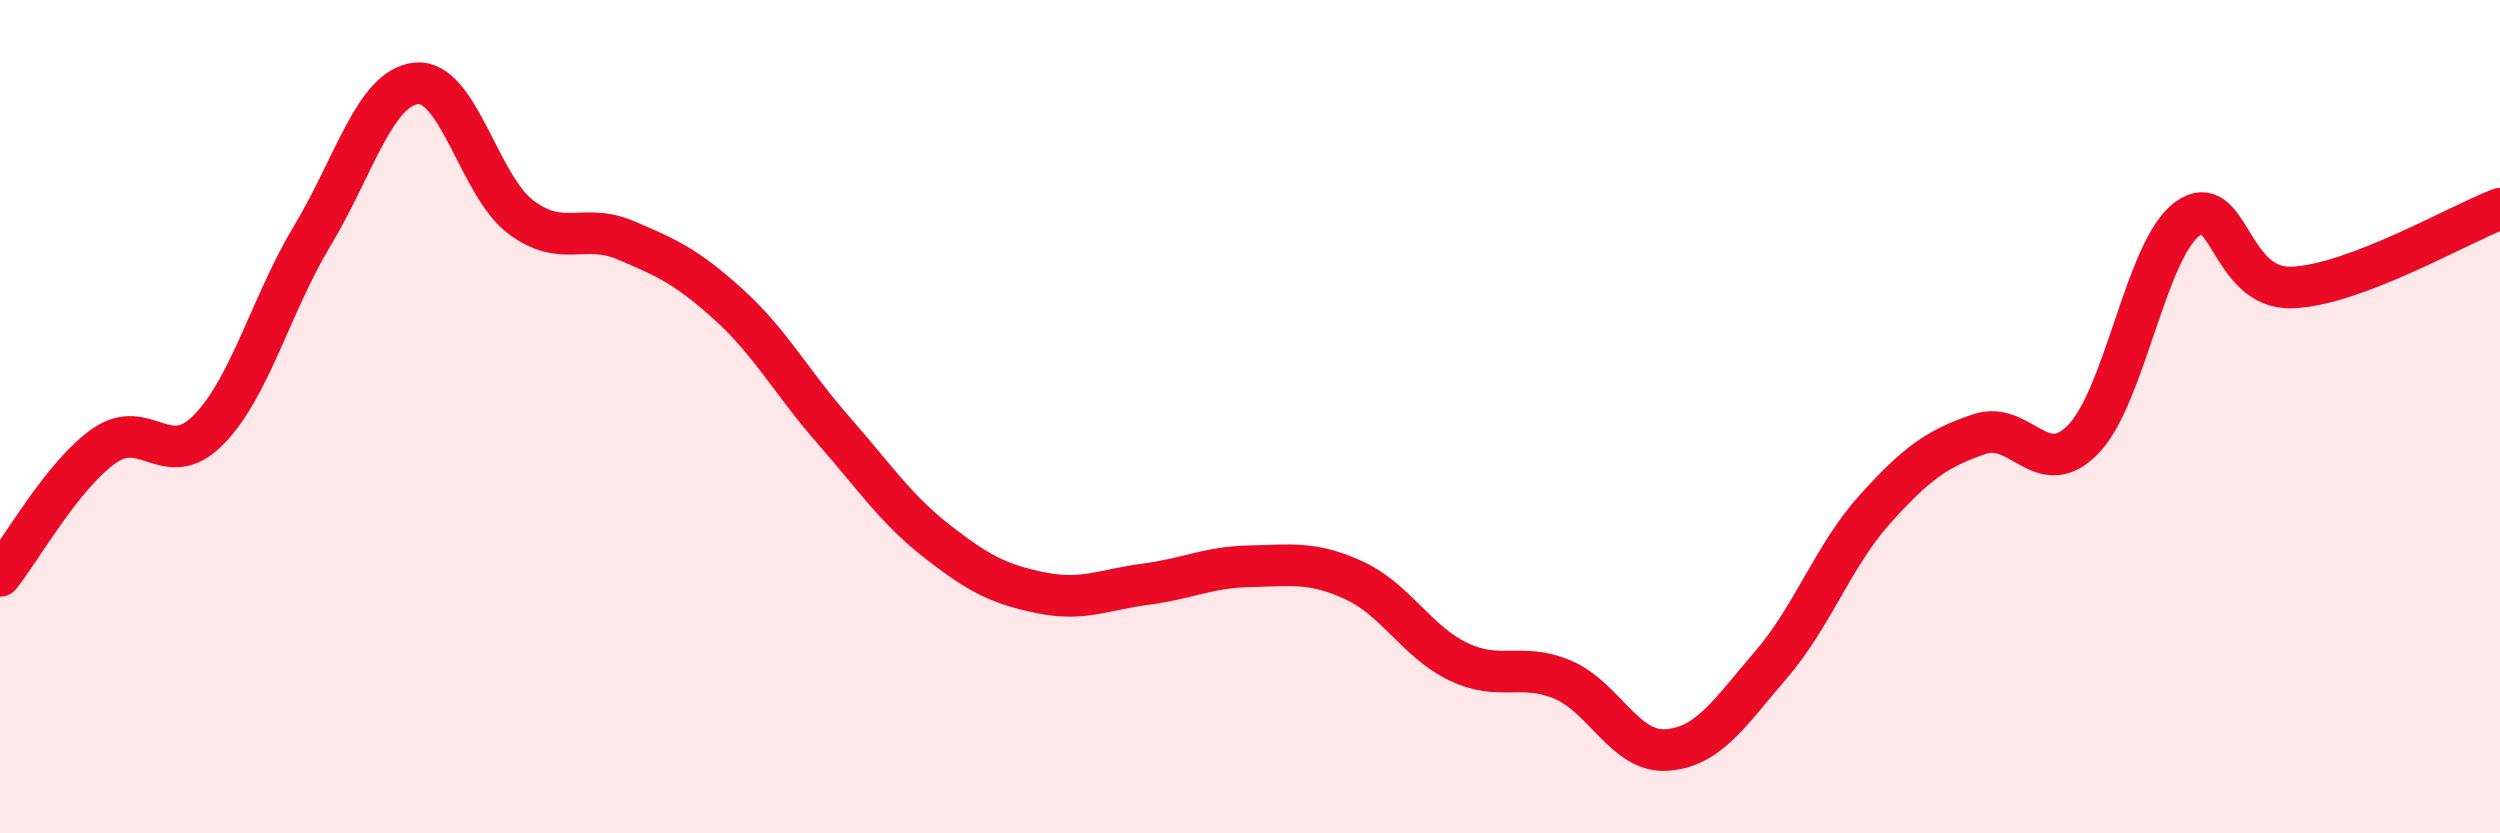
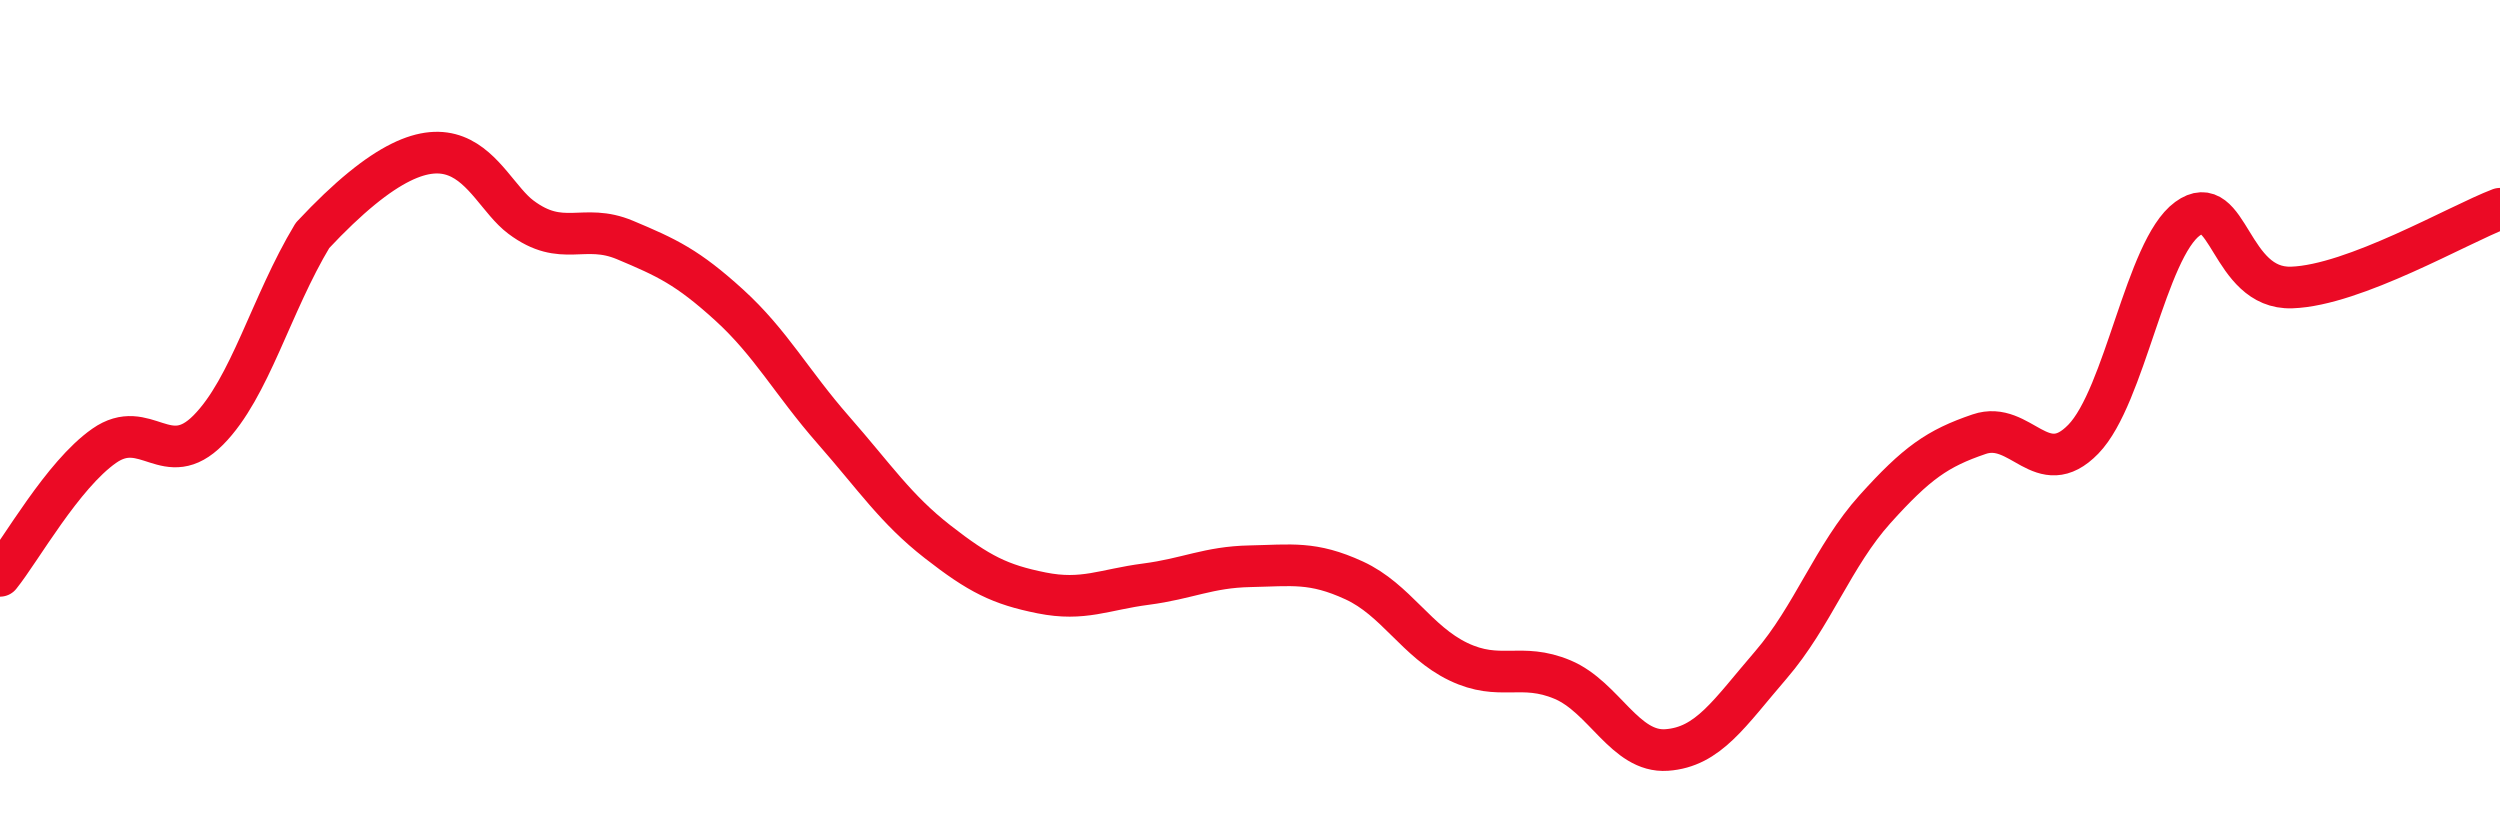
<svg xmlns="http://www.w3.org/2000/svg" width="60" height="20" viewBox="0 0 60 20">
-   <path d="M 0,13.82 C 0.5,13.2 1.5,11.4 2.5,10.7 C 3.5,10 4,11.33 5,10.32 C 6,9.31 6.5,7.31 7.5,5.65 C 8.5,3.99 9,2.09 10,2 C 11,1.91 11.5,4.46 12.5,5.21 C 13.5,5.96 14,5.34 15,5.76 C 16,6.18 16.5,6.41 17.5,7.32 C 18.5,8.23 19,9.18 20,10.32 C 21,11.46 21.5,12.22 22.5,13 C 23.5,13.78 24,14.03 25,14.23 C 26,14.43 26.5,14.15 27.5,14.02 C 28.5,13.89 29,13.61 30,13.59 C 31,13.57 31.5,13.47 32.5,13.93 C 33.5,14.39 34,15.4 35,15.88 C 36,16.36 36.5,15.89 37.5,16.31 C 38.5,16.73 39,18.07 40,18 C 41,17.93 41.5,17.12 42.5,15.96 C 43.5,14.8 44,13.33 45,12.22 C 46,11.11 46.5,10.76 47.5,10.42 C 48.5,10.08 49,11.57 50,10.54 C 51,9.51 51.5,5.98 52.5,5.25 C 53.5,4.52 53.5,6.95 55,6.9 C 56.5,6.85 59,5.39 60,5.01L60 20L0 20Z" fill="#EB0A25" opacity="0.1" stroke-linecap="round" stroke-linejoin="round" />
-   <path d="M 0,13.82 C 0.5,13.2 1.5,11.4 2.5,10.7 C 3.5,10 4,11.33 5,10.32 C 6,9.31 6.5,7.31 7.5,5.65 C 8.5,3.99 9,2.09 10,2 C 11,1.91 11.5,4.46 12.5,5.21 C 13.5,5.96 14,5.34 15,5.76 C 16,6.18 16.5,6.41 17.5,7.32 C 18.5,8.23 19,9.18 20,10.32 C 21,11.46 21.5,12.22 22.5,13 C 23.5,13.78 24,14.03 25,14.23 C 26,14.43 26.5,14.15 27.5,14.02 C 28.5,13.89 29,13.61 30,13.59 C 31,13.57 31.5,13.47 32.5,13.93 C 33.5,14.39 34,15.4 35,15.88 C 36,16.36 36.5,15.89 37.5,16.31 C 38.5,16.73 39,18.07 40,18 C 41,17.93 41.5,17.12 42.5,15.96 C 43.5,14.8 44,13.33 45,12.22 C 46,11.11 46.5,10.76 47.5,10.42 C 48.5,10.08 49,11.57 50,10.54 C 51,9.51 51.5,5.98 52.5,5.25 C 53.5,4.52 53.5,6.95 55,6.9 C 56.5,6.85 59,5.39 60,5.01" stroke="#EB0A25" stroke-width="1" fill="none" stroke-linecap="round" stroke-linejoin="round" />
+   <path d="M 0,13.82 C 0.5,13.2 1.5,11.4 2.5,10.7 C 3.5,10 4,11.33 5,10.32 C 6,9.31 6.5,7.31 7.5,5.65 C 11,1.91 11.5,4.46 12.5,5.21 C 13.5,5.96 14,5.34 15,5.76 C 16,6.18 16.5,6.41 17.5,7.32 C 18.5,8.23 19,9.18 20,10.32 C 21,11.46 21.5,12.22 22.5,13 C 23.5,13.78 24,14.03 25,14.23 C 26,14.43 26.5,14.15 27.5,14.02 C 28.5,13.89 29,13.61 30,13.59 C 31,13.57 31.5,13.47 32.5,13.93 C 33.5,14.39 34,15.4 35,15.88 C 36,16.36 36.5,15.89 37.5,16.31 C 38.5,16.73 39,18.07 40,18 C 41,17.93 41.5,17.12 42.5,15.96 C 43.5,14.8 44,13.33 45,12.22 C 46,11.11 46.5,10.76 47.5,10.42 C 48.5,10.08 49,11.57 50,10.54 C 51,9.51 51.5,5.98 52.5,5.25 C 53.5,4.52 53.5,6.95 55,6.9 C 56.5,6.85 59,5.39 60,5.01" stroke="#EB0A25" stroke-width="1" fill="none" stroke-linecap="round" stroke-linejoin="round" />
</svg>